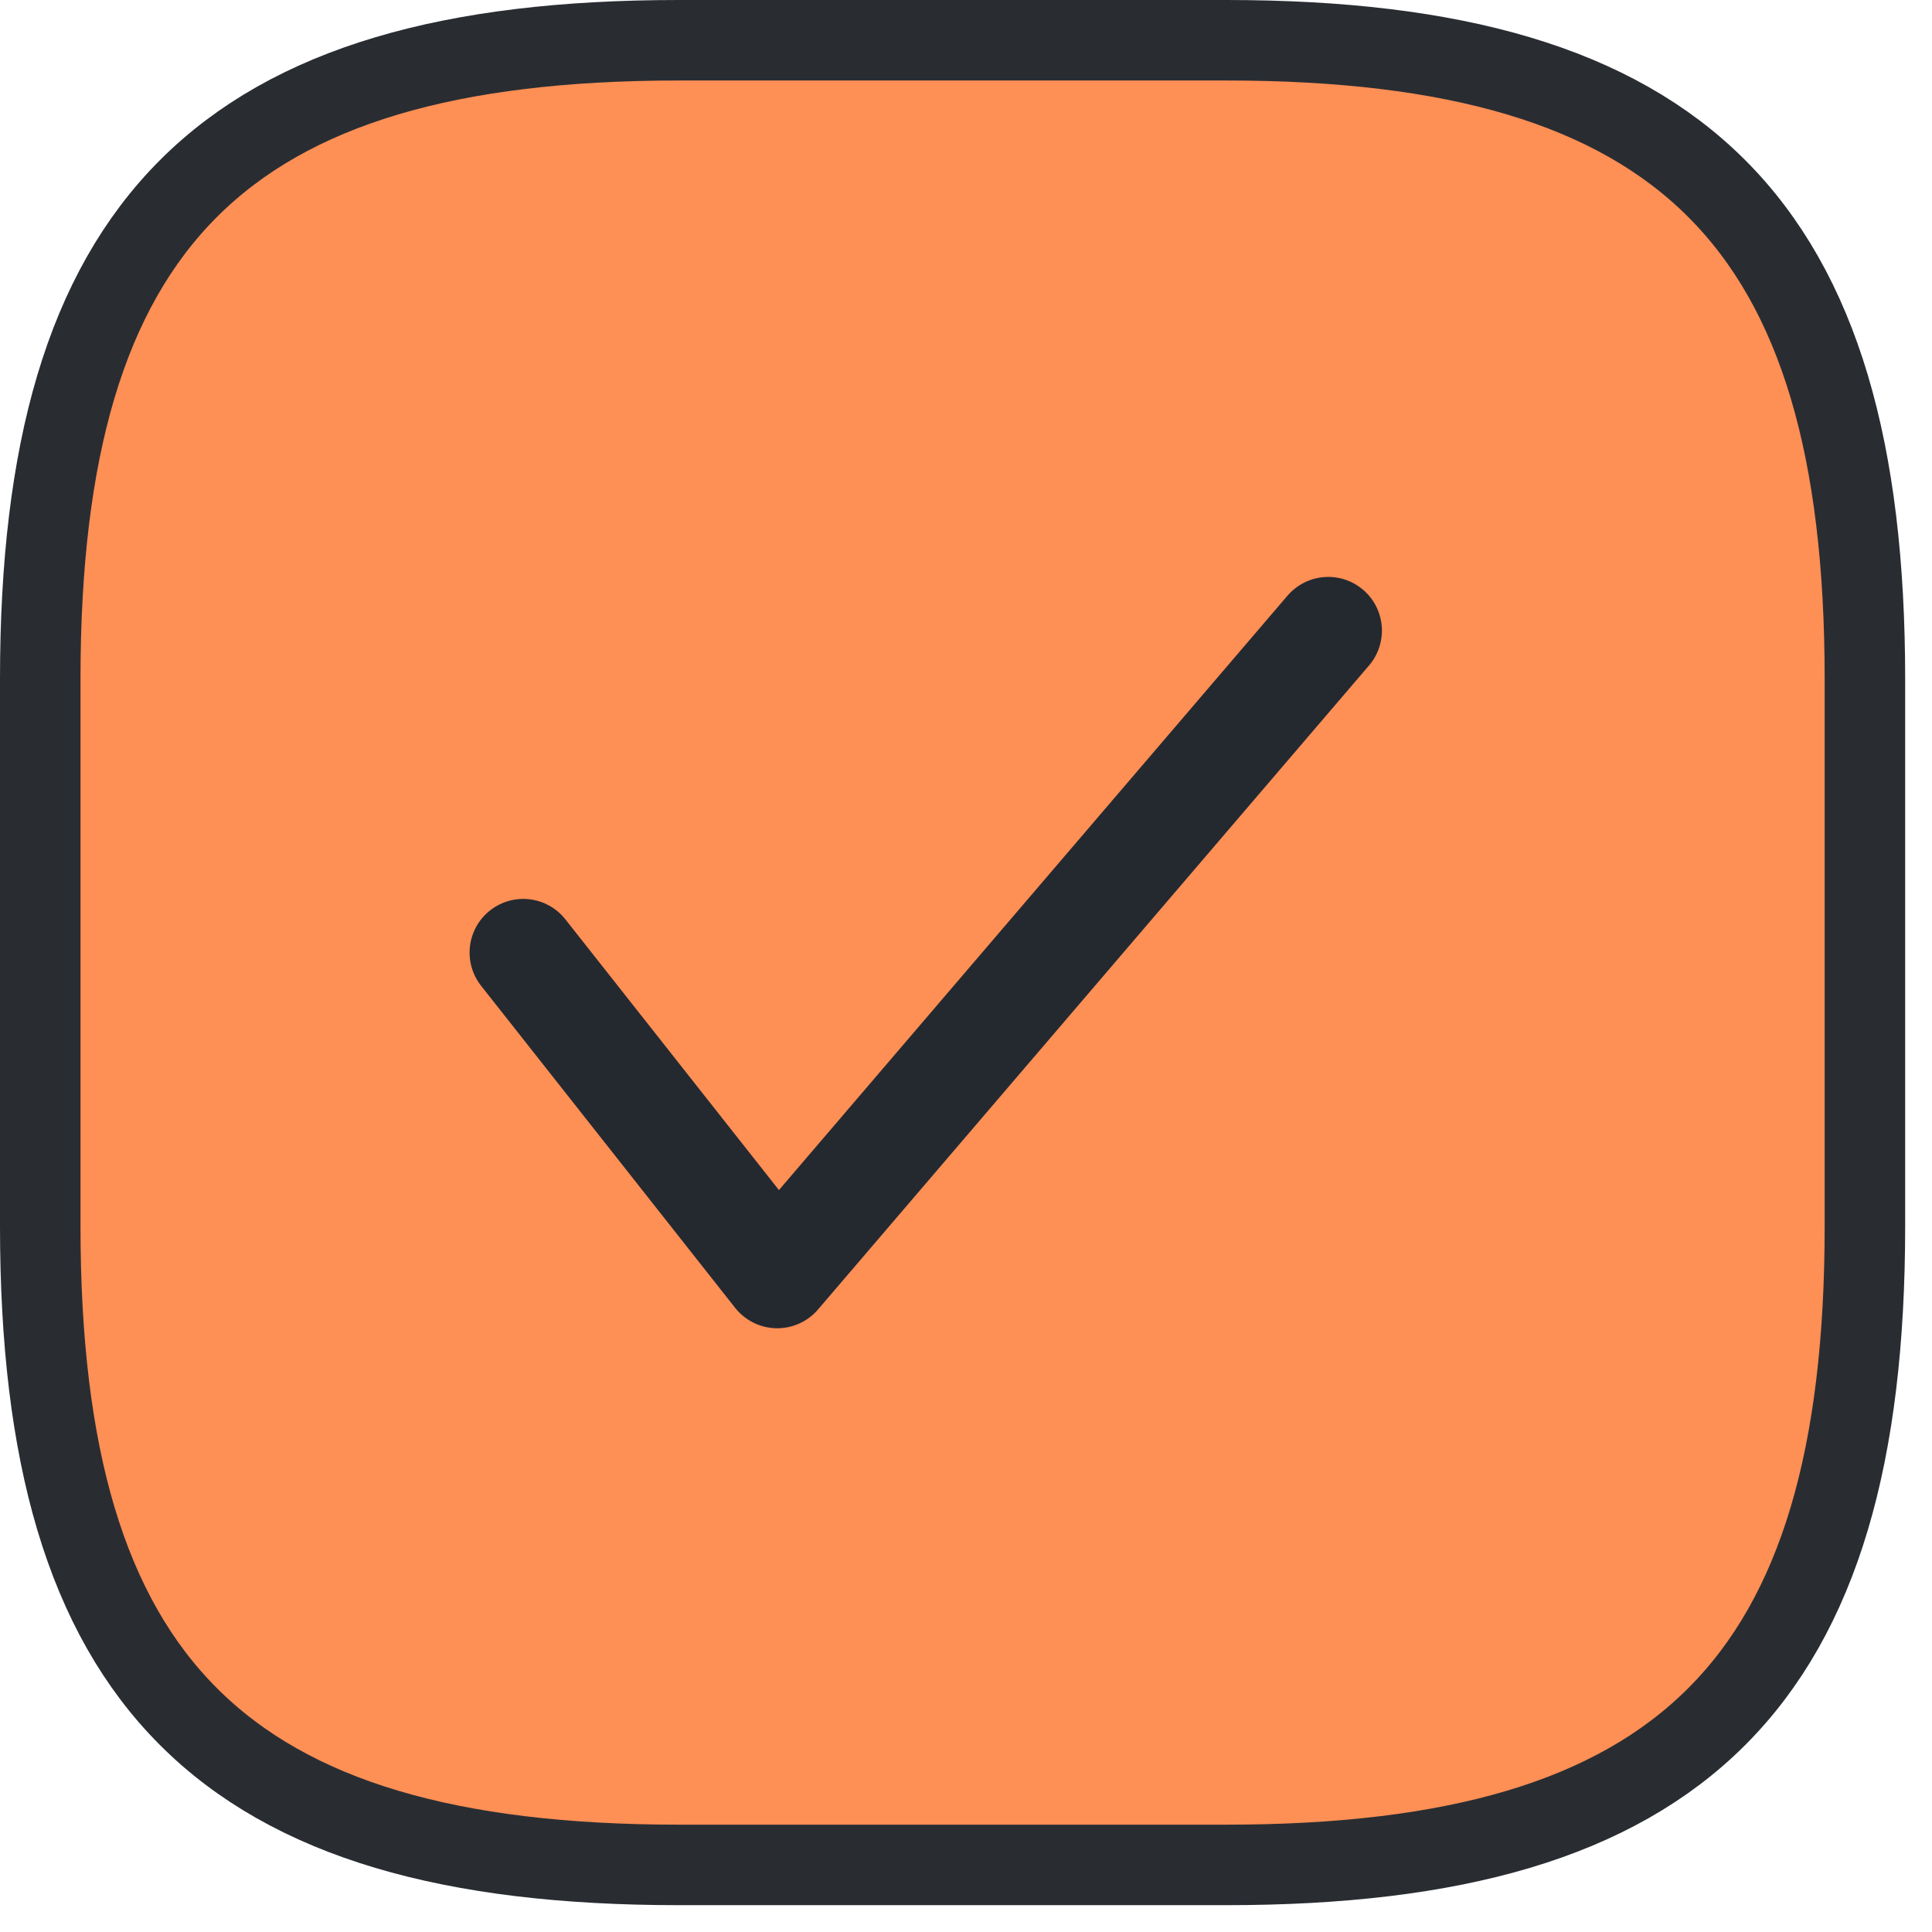
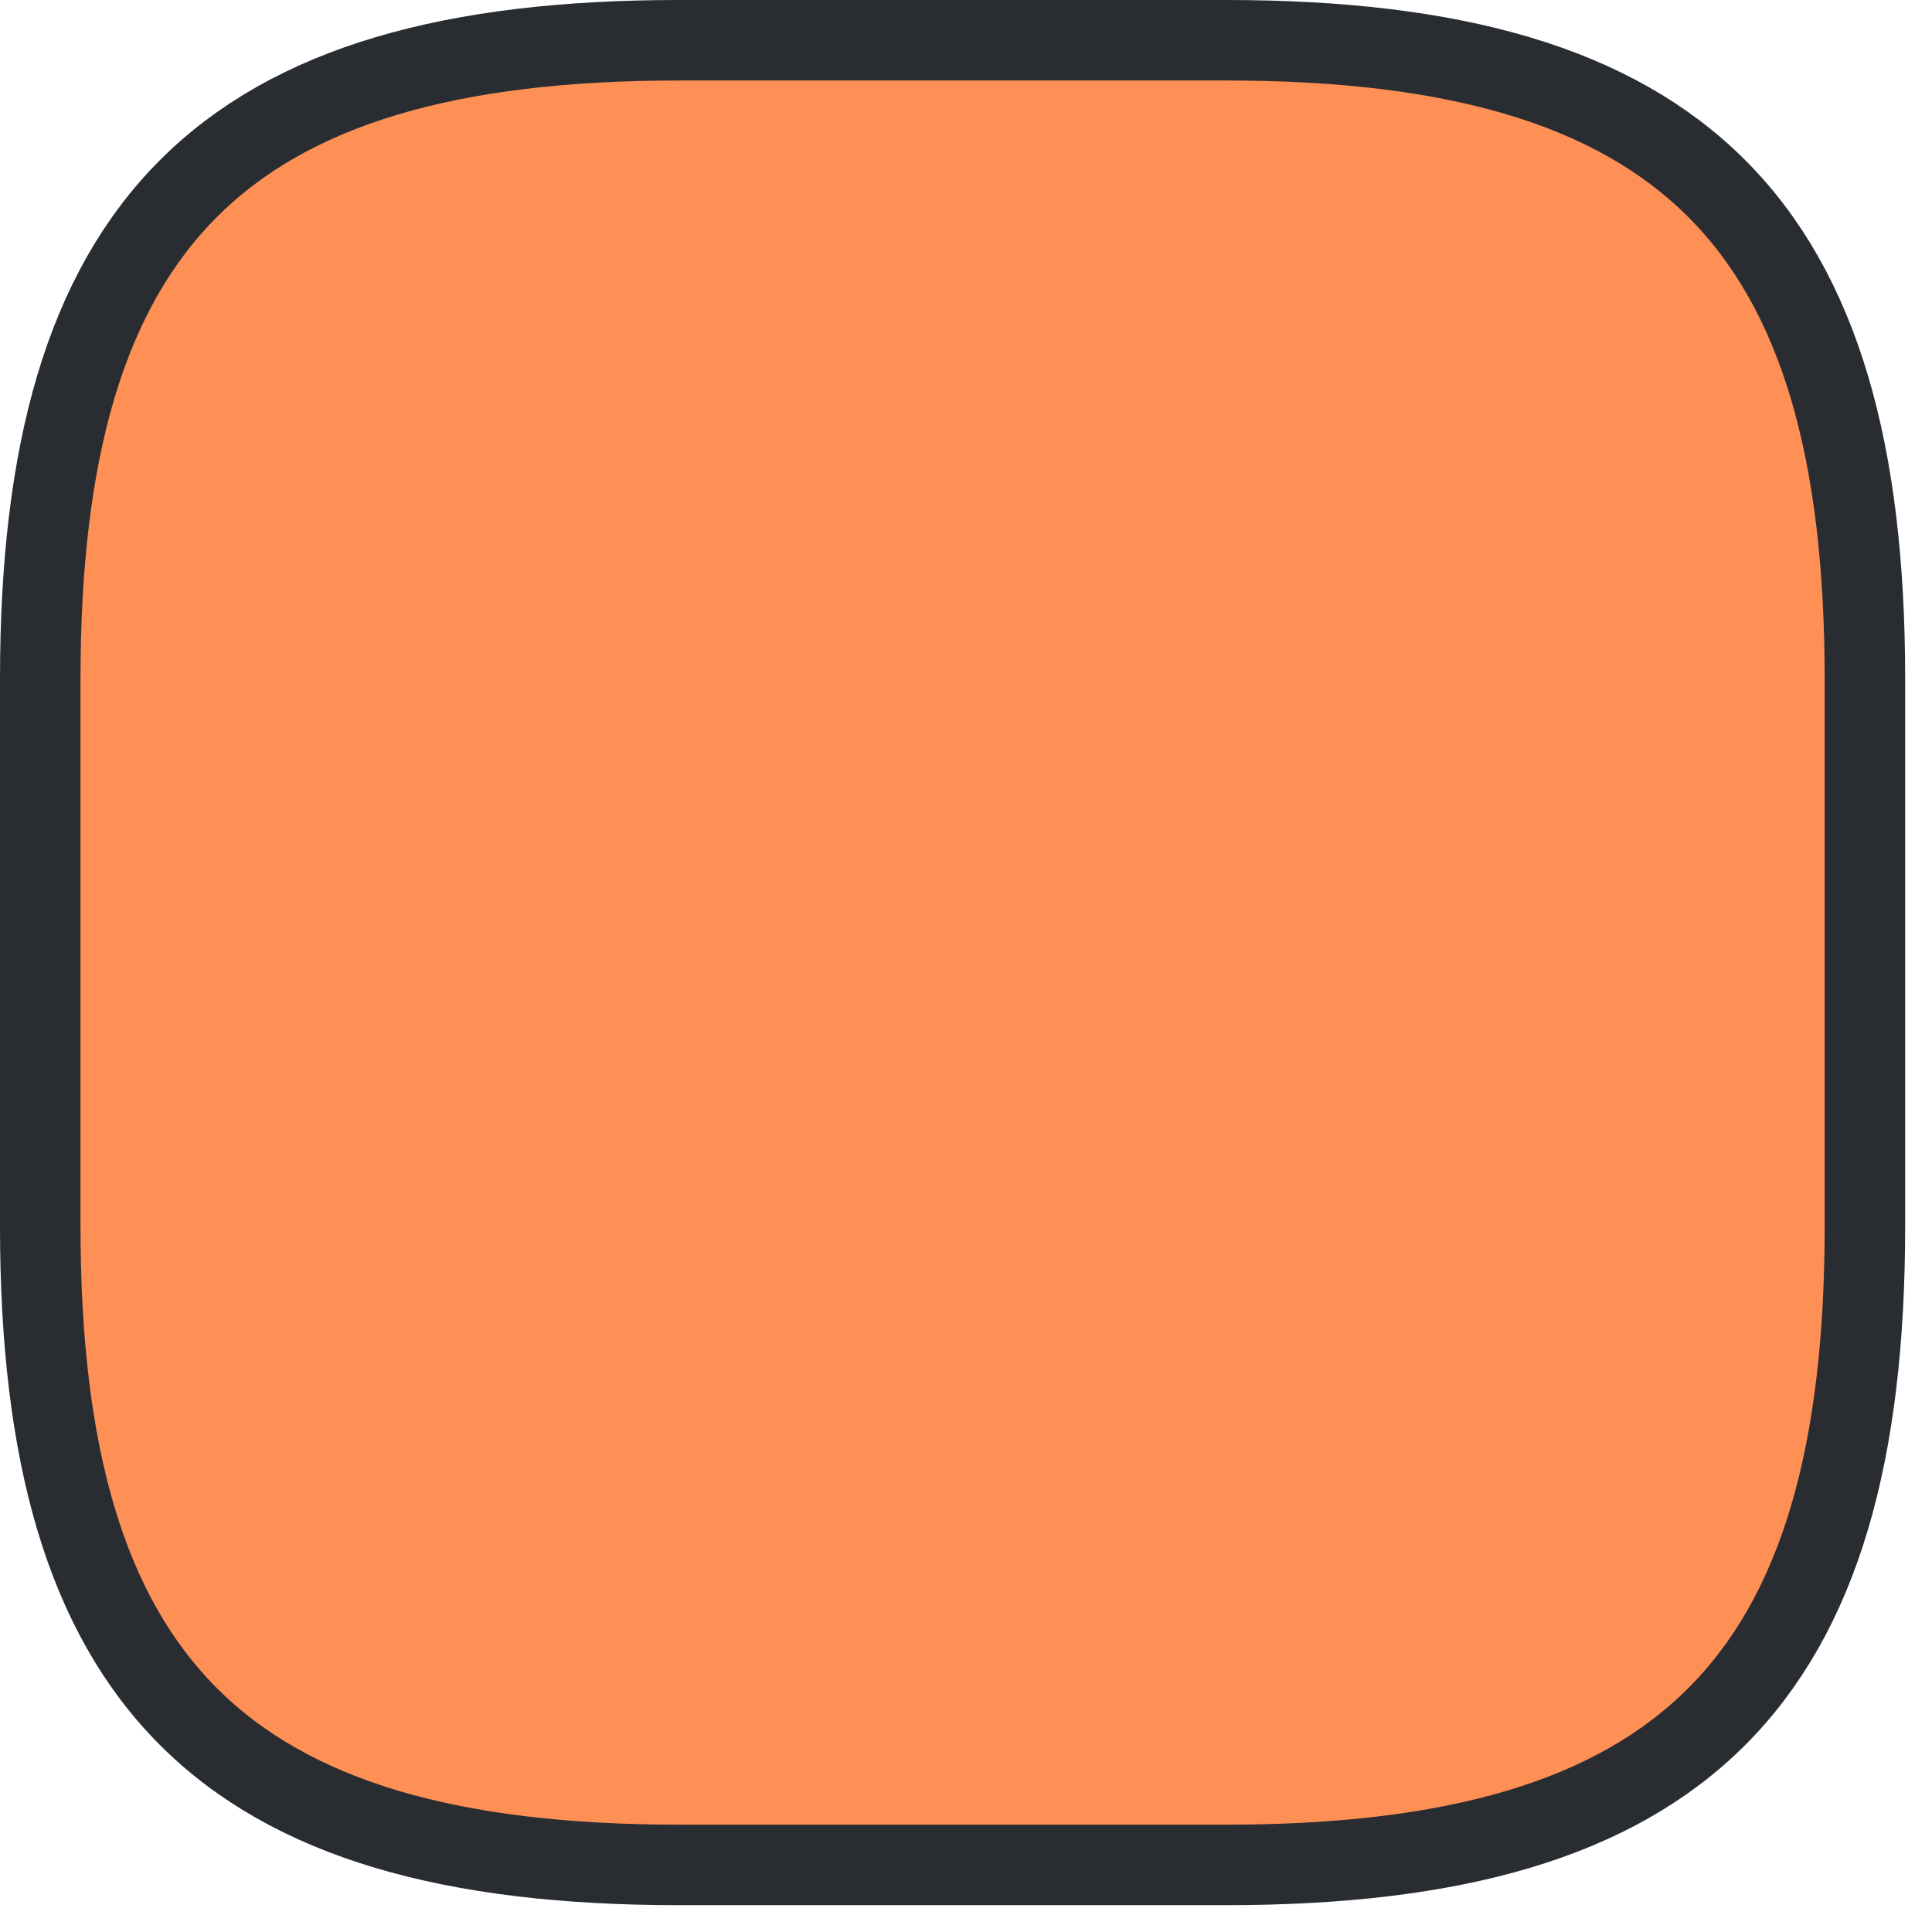
<svg xmlns="http://www.w3.org/2000/svg" fill="none" viewBox="0 0 36 36" height="36" width="36">
  <path stroke-linejoin="round" stroke-linecap="round" stroke-width="1.5" stroke="#292D32" fill="#FE8F55" d="M22.85 34.75H12.65C4.15 34.75 0.75 31.35 0.75 22.85V12.65C0.75 4.15 4.15 0.75 12.65 0.75H22.85C31.35 0.75 34.75 4.15 34.75 12.65V22.85C34.75 31.35 31.35 34.75 22.85 34.75Z" />
-   <path stroke-linejoin="round" stroke-linecap="round" stroke-width="2" stroke="#242930" d="M9.75 17.75L14.483 23.75L24.75 11.75" />
</svg>